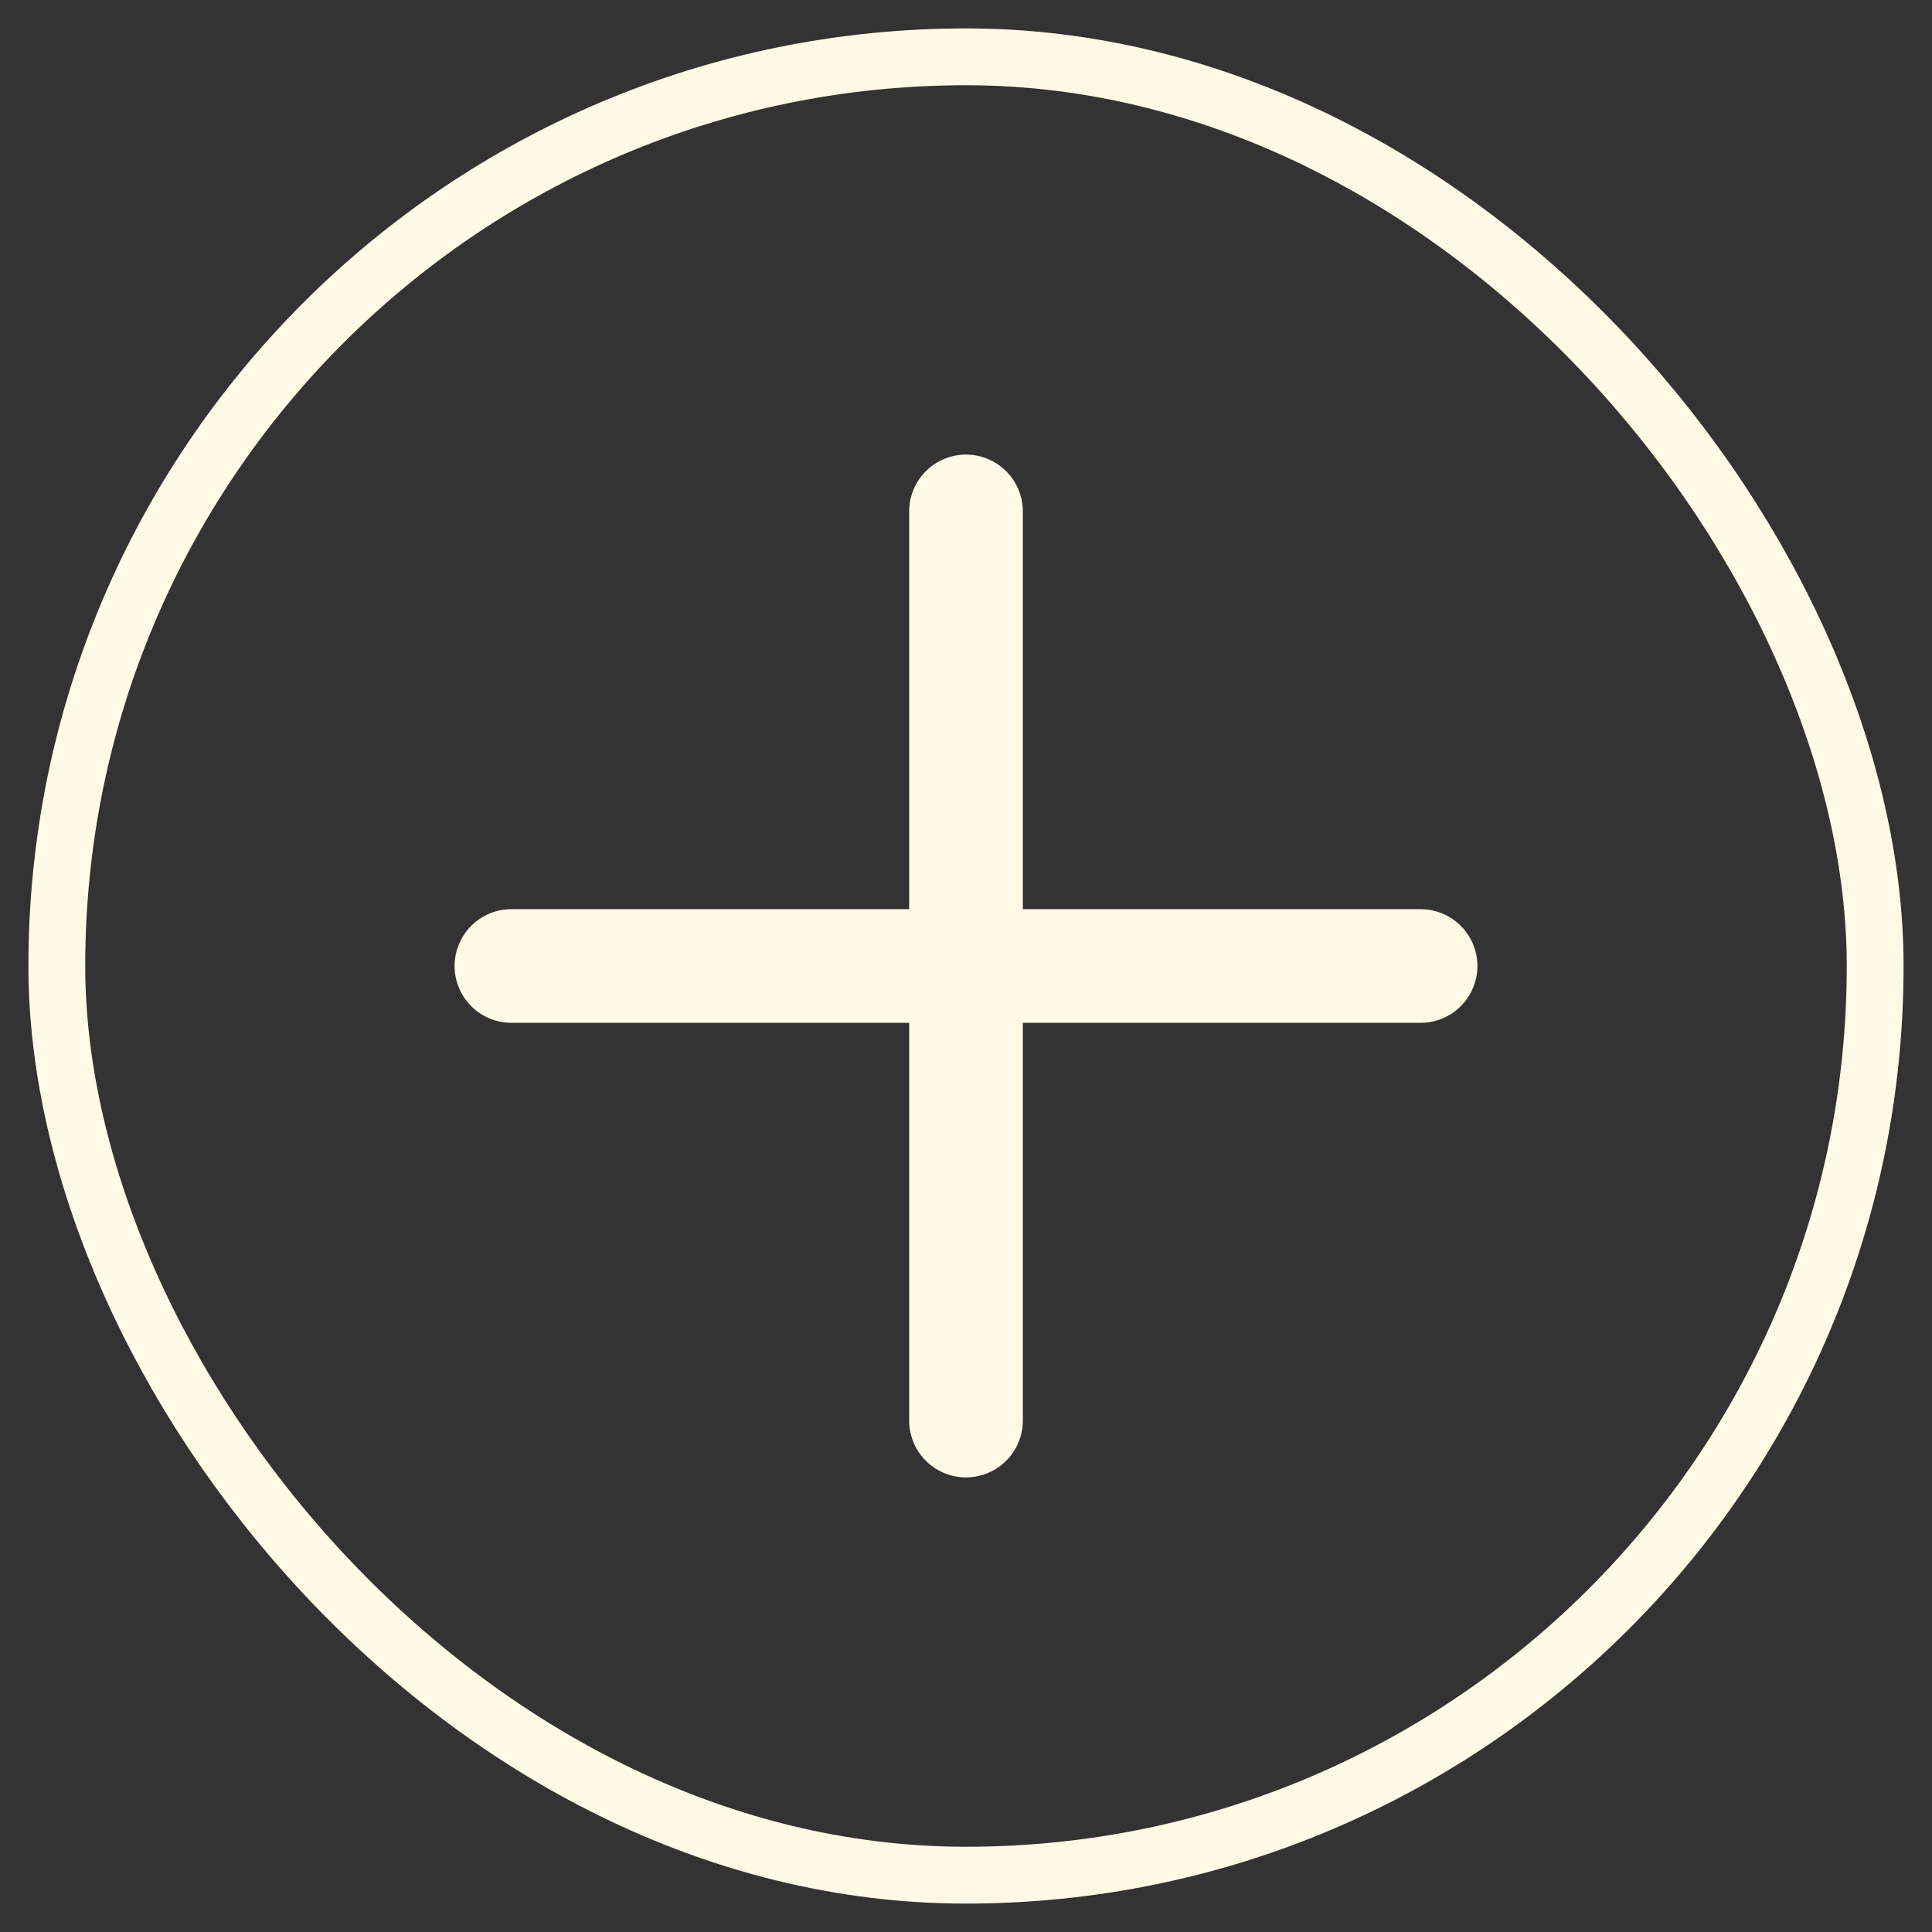
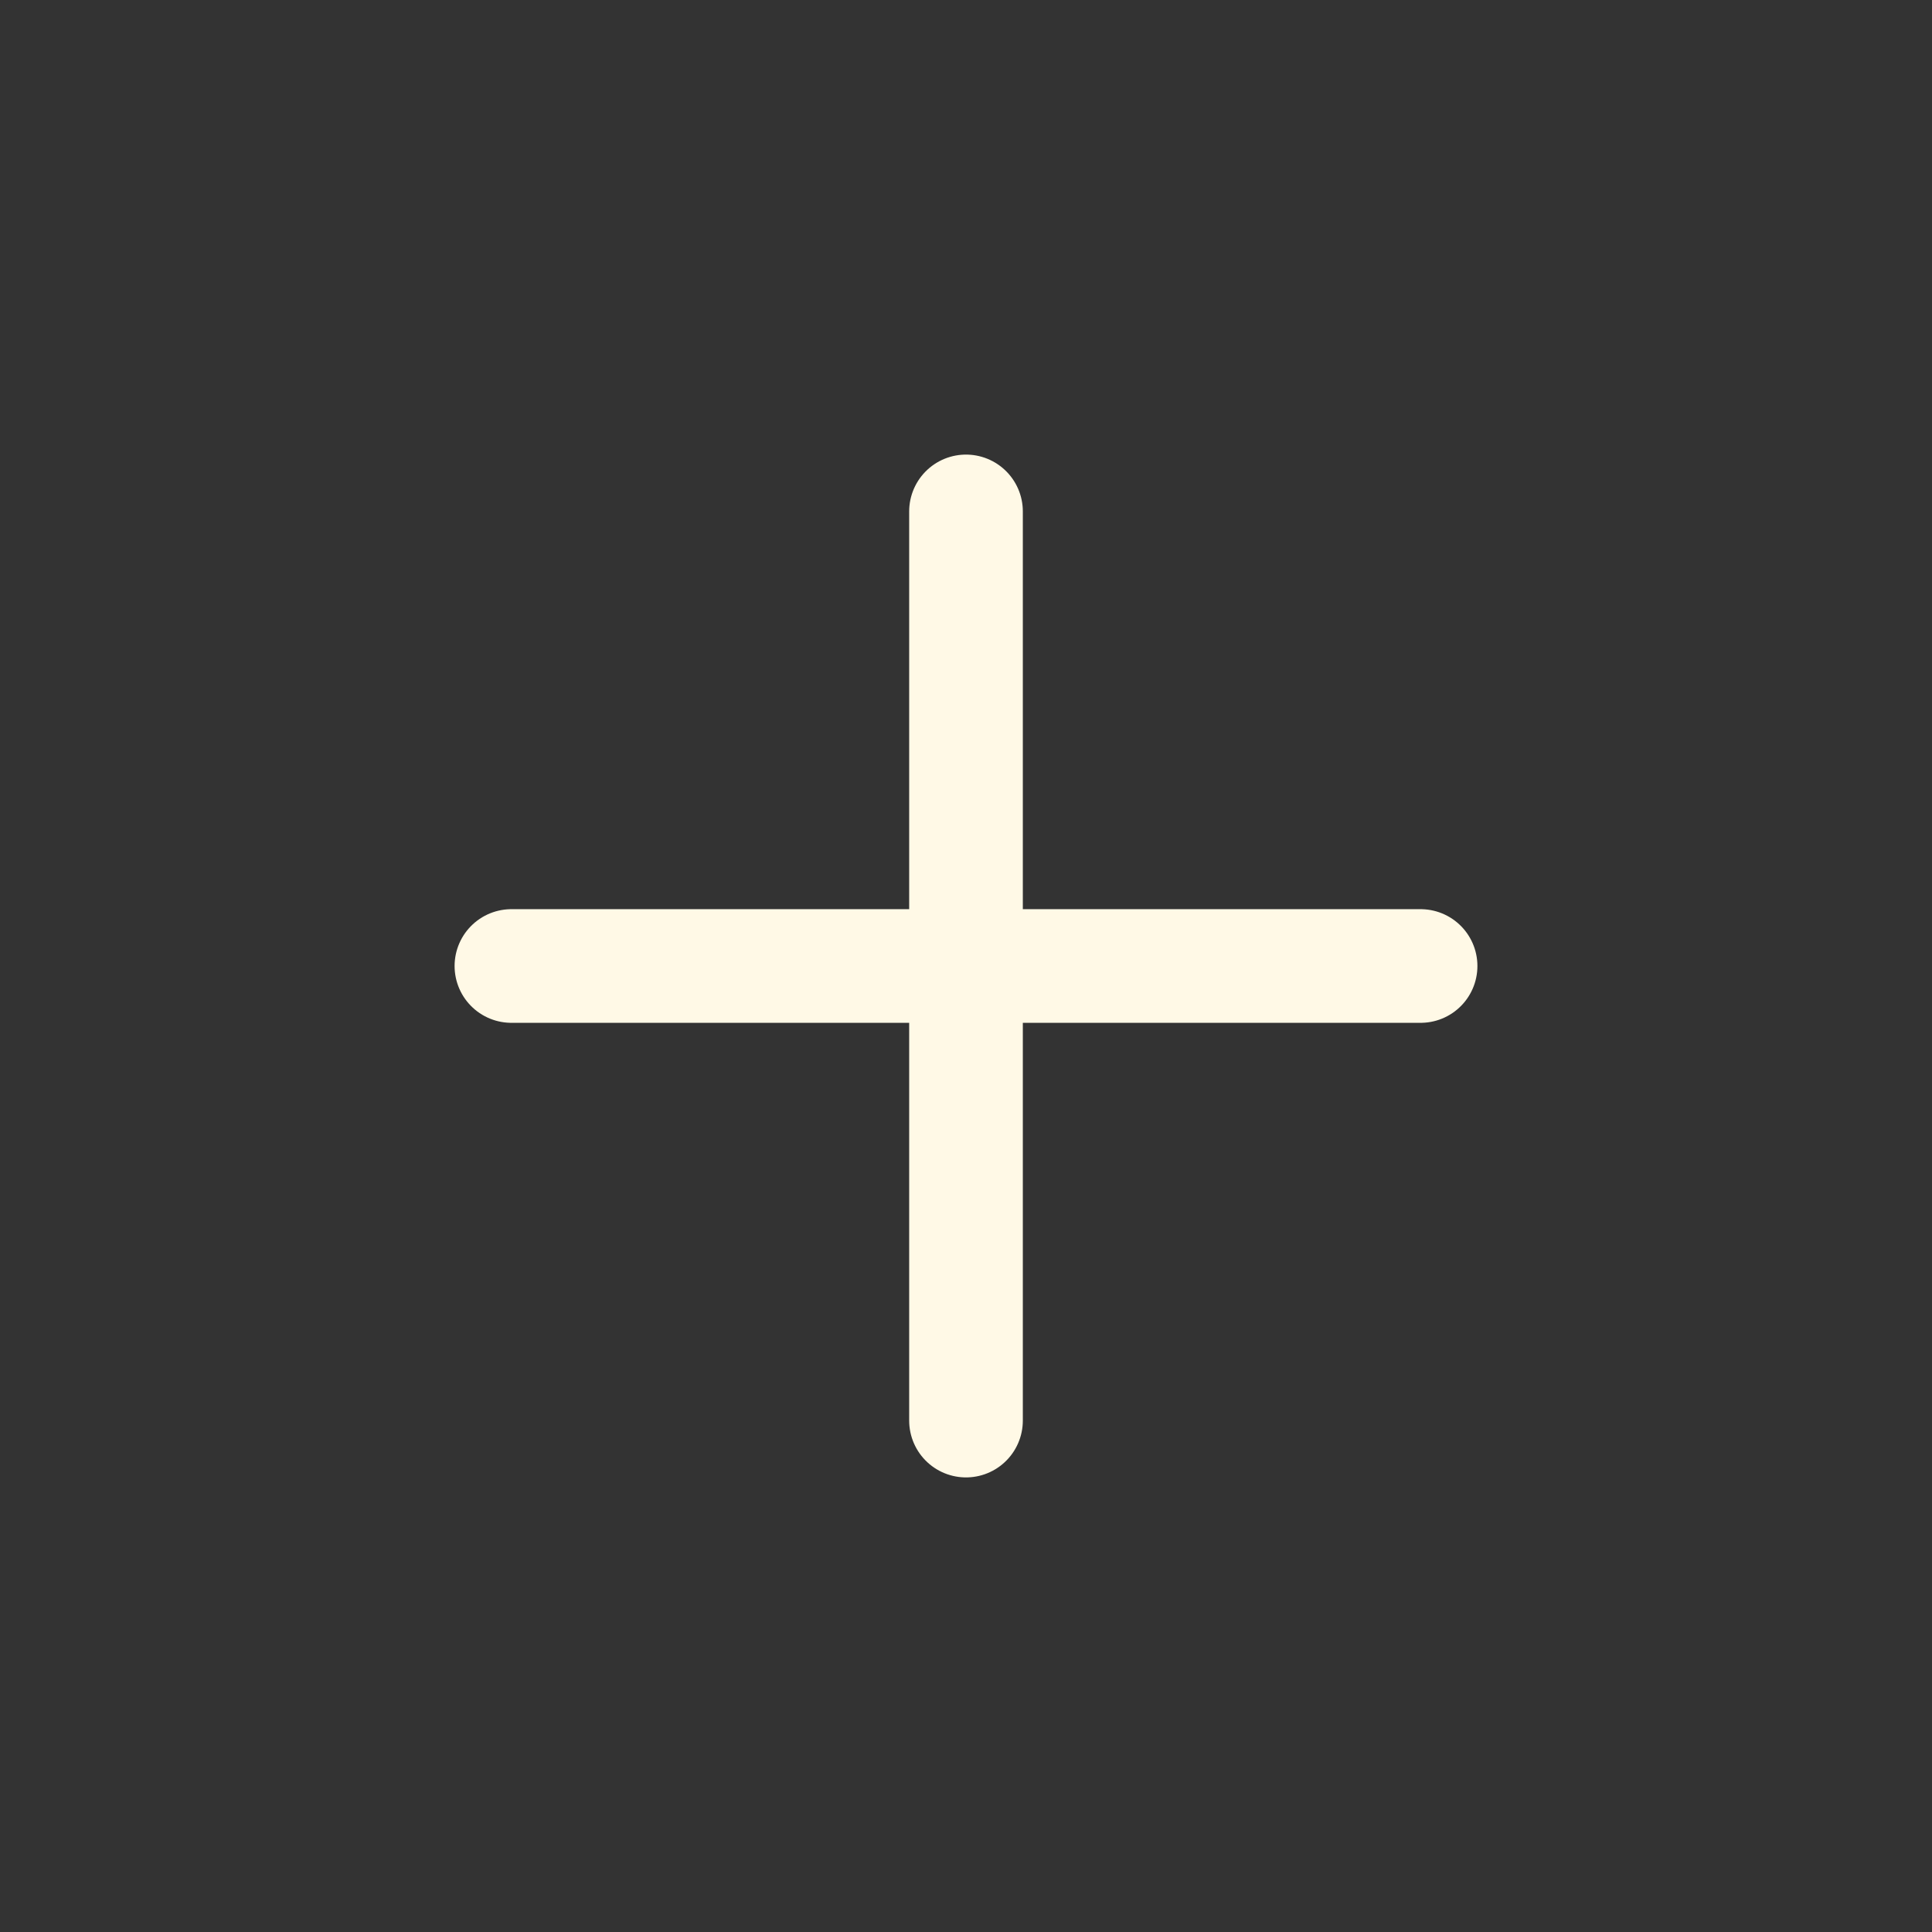
<svg xmlns="http://www.w3.org/2000/svg" width="34" height="34" viewBox="0 0 34 34" fill="none">
  <rect x="0" y="0" width="34" height="34" fill="#333333" stroke="none" />
-   <rect x="1" y="1" width="32" height="32" rx="16" stroke="#FFF9E6" />
  <path d="M25 17H9M17 9V25" stroke="#FFF9E6" stroke-width="2" stroke-linecap="round" stroke-linejoin="round" />
</svg>